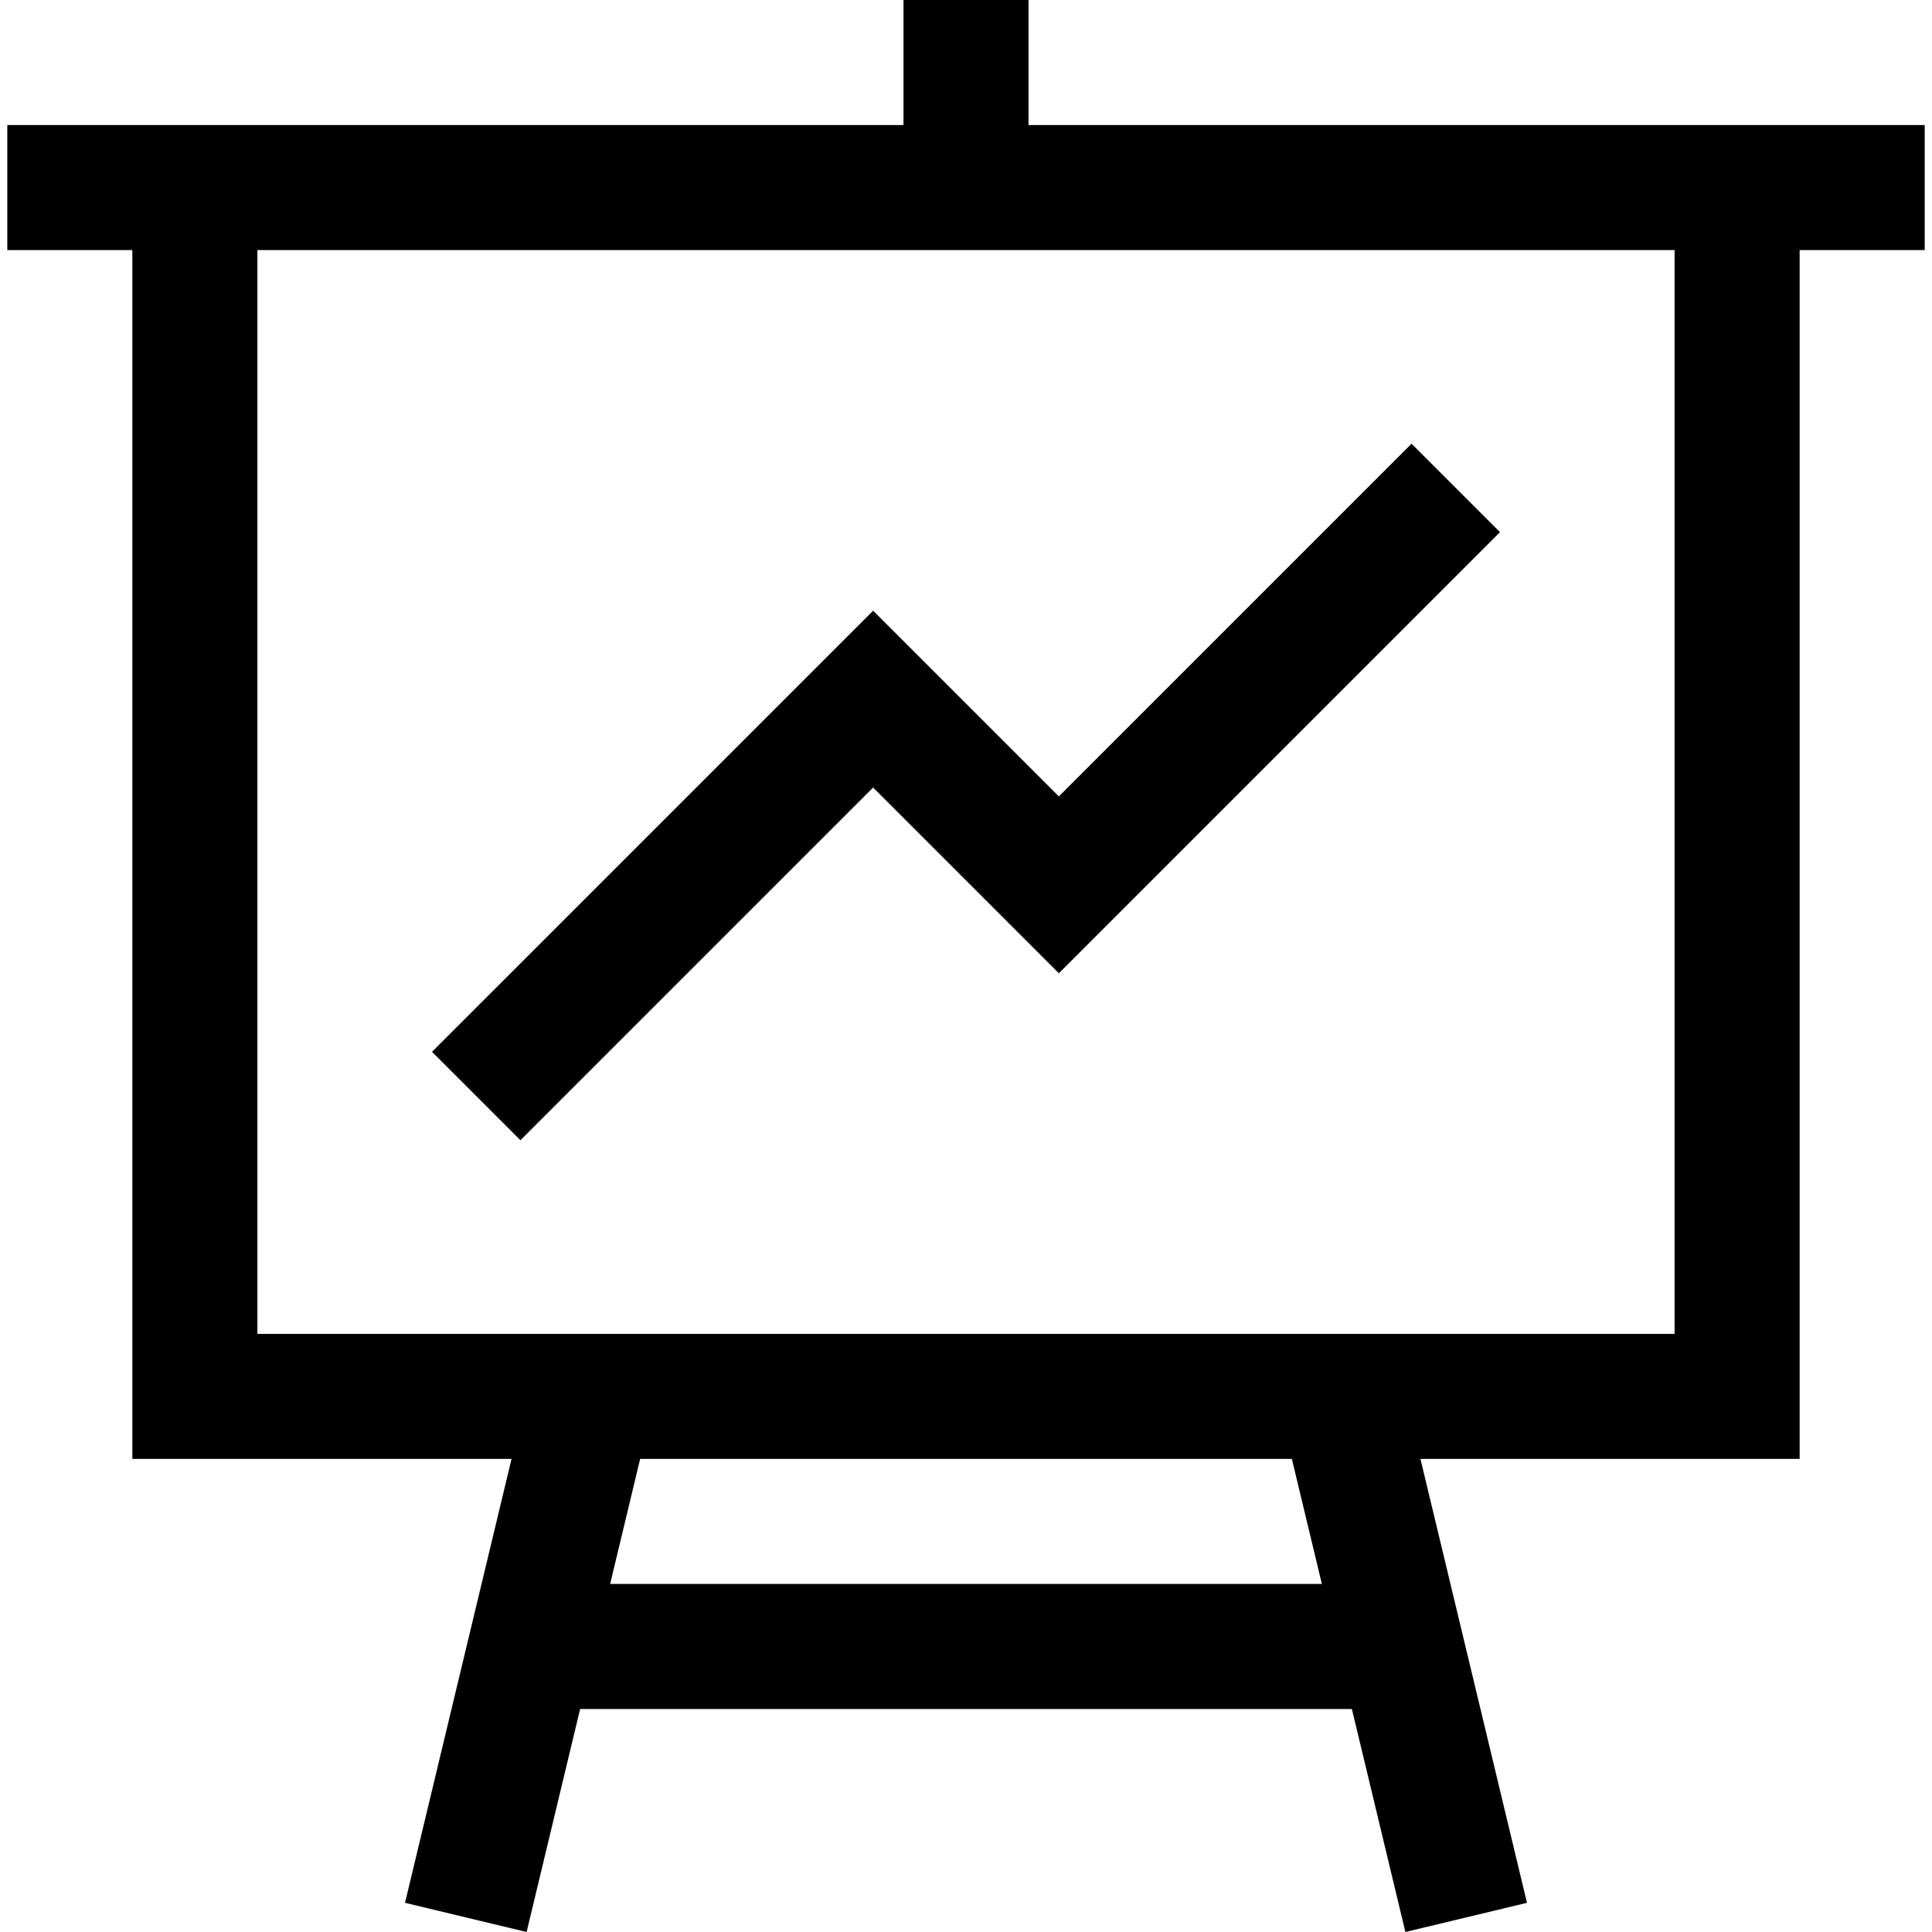
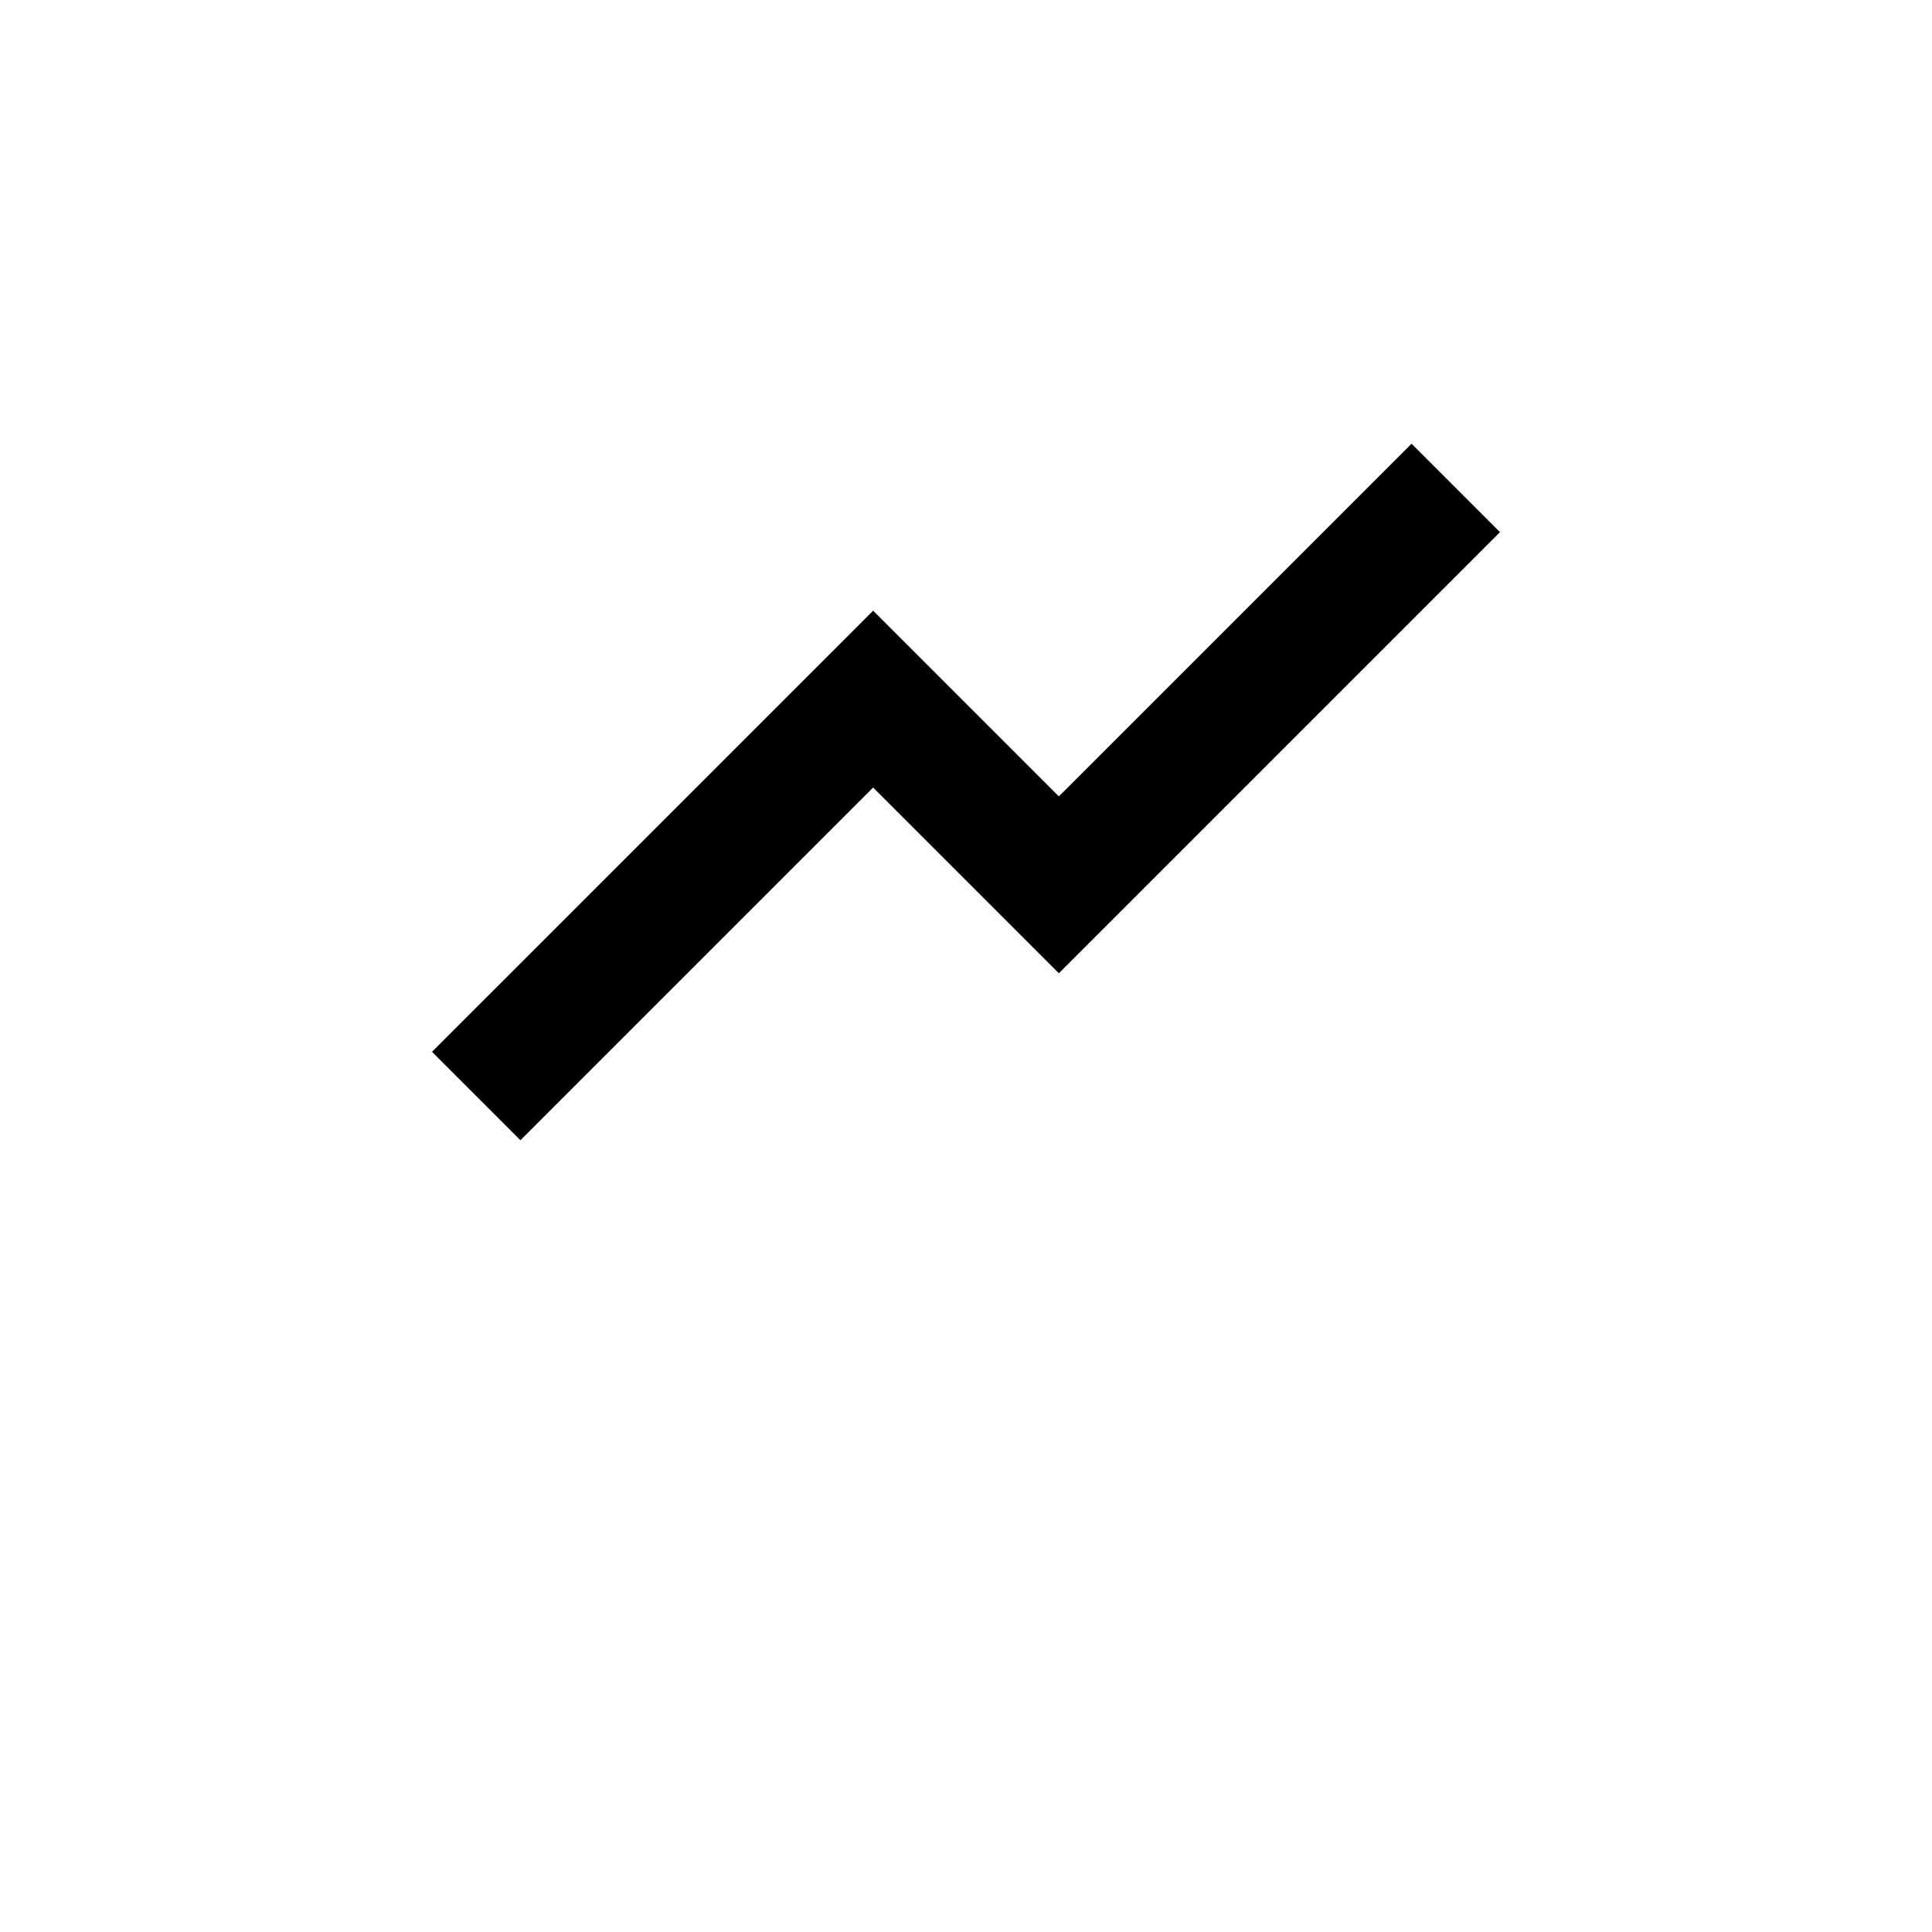
<svg xmlns="http://www.w3.org/2000/svg" fill="#000000" height="800px" width="800px" version="1.1" id="Layer_1" viewBox="0 0 463.501 463.501" xml:space="preserve">
  <g id="XMLID_1002_">
    <g>
      <g>
-         <path d="M246.751,30V0h-30v30h-215v30h30v290h90.974l-25.56,106.5l29.172,7.001l12.84-53.5h185.148l12.84,53.5l29.172-7.001     L340.776,350h90.974V60h30V30H246.751z M146.377,380l7.2-30h156.348l7.2,30H146.377z M401.75,320h-340V60h340V320z" />
        <polygon points="209.474,188.936 254.029,233.491 359.857,127.663 338.645,106.45 254.029,191.064 209.474,146.51      103.644,252.337 124.857,273.55    " />
      </g>
    </g>
  </g>
</svg>